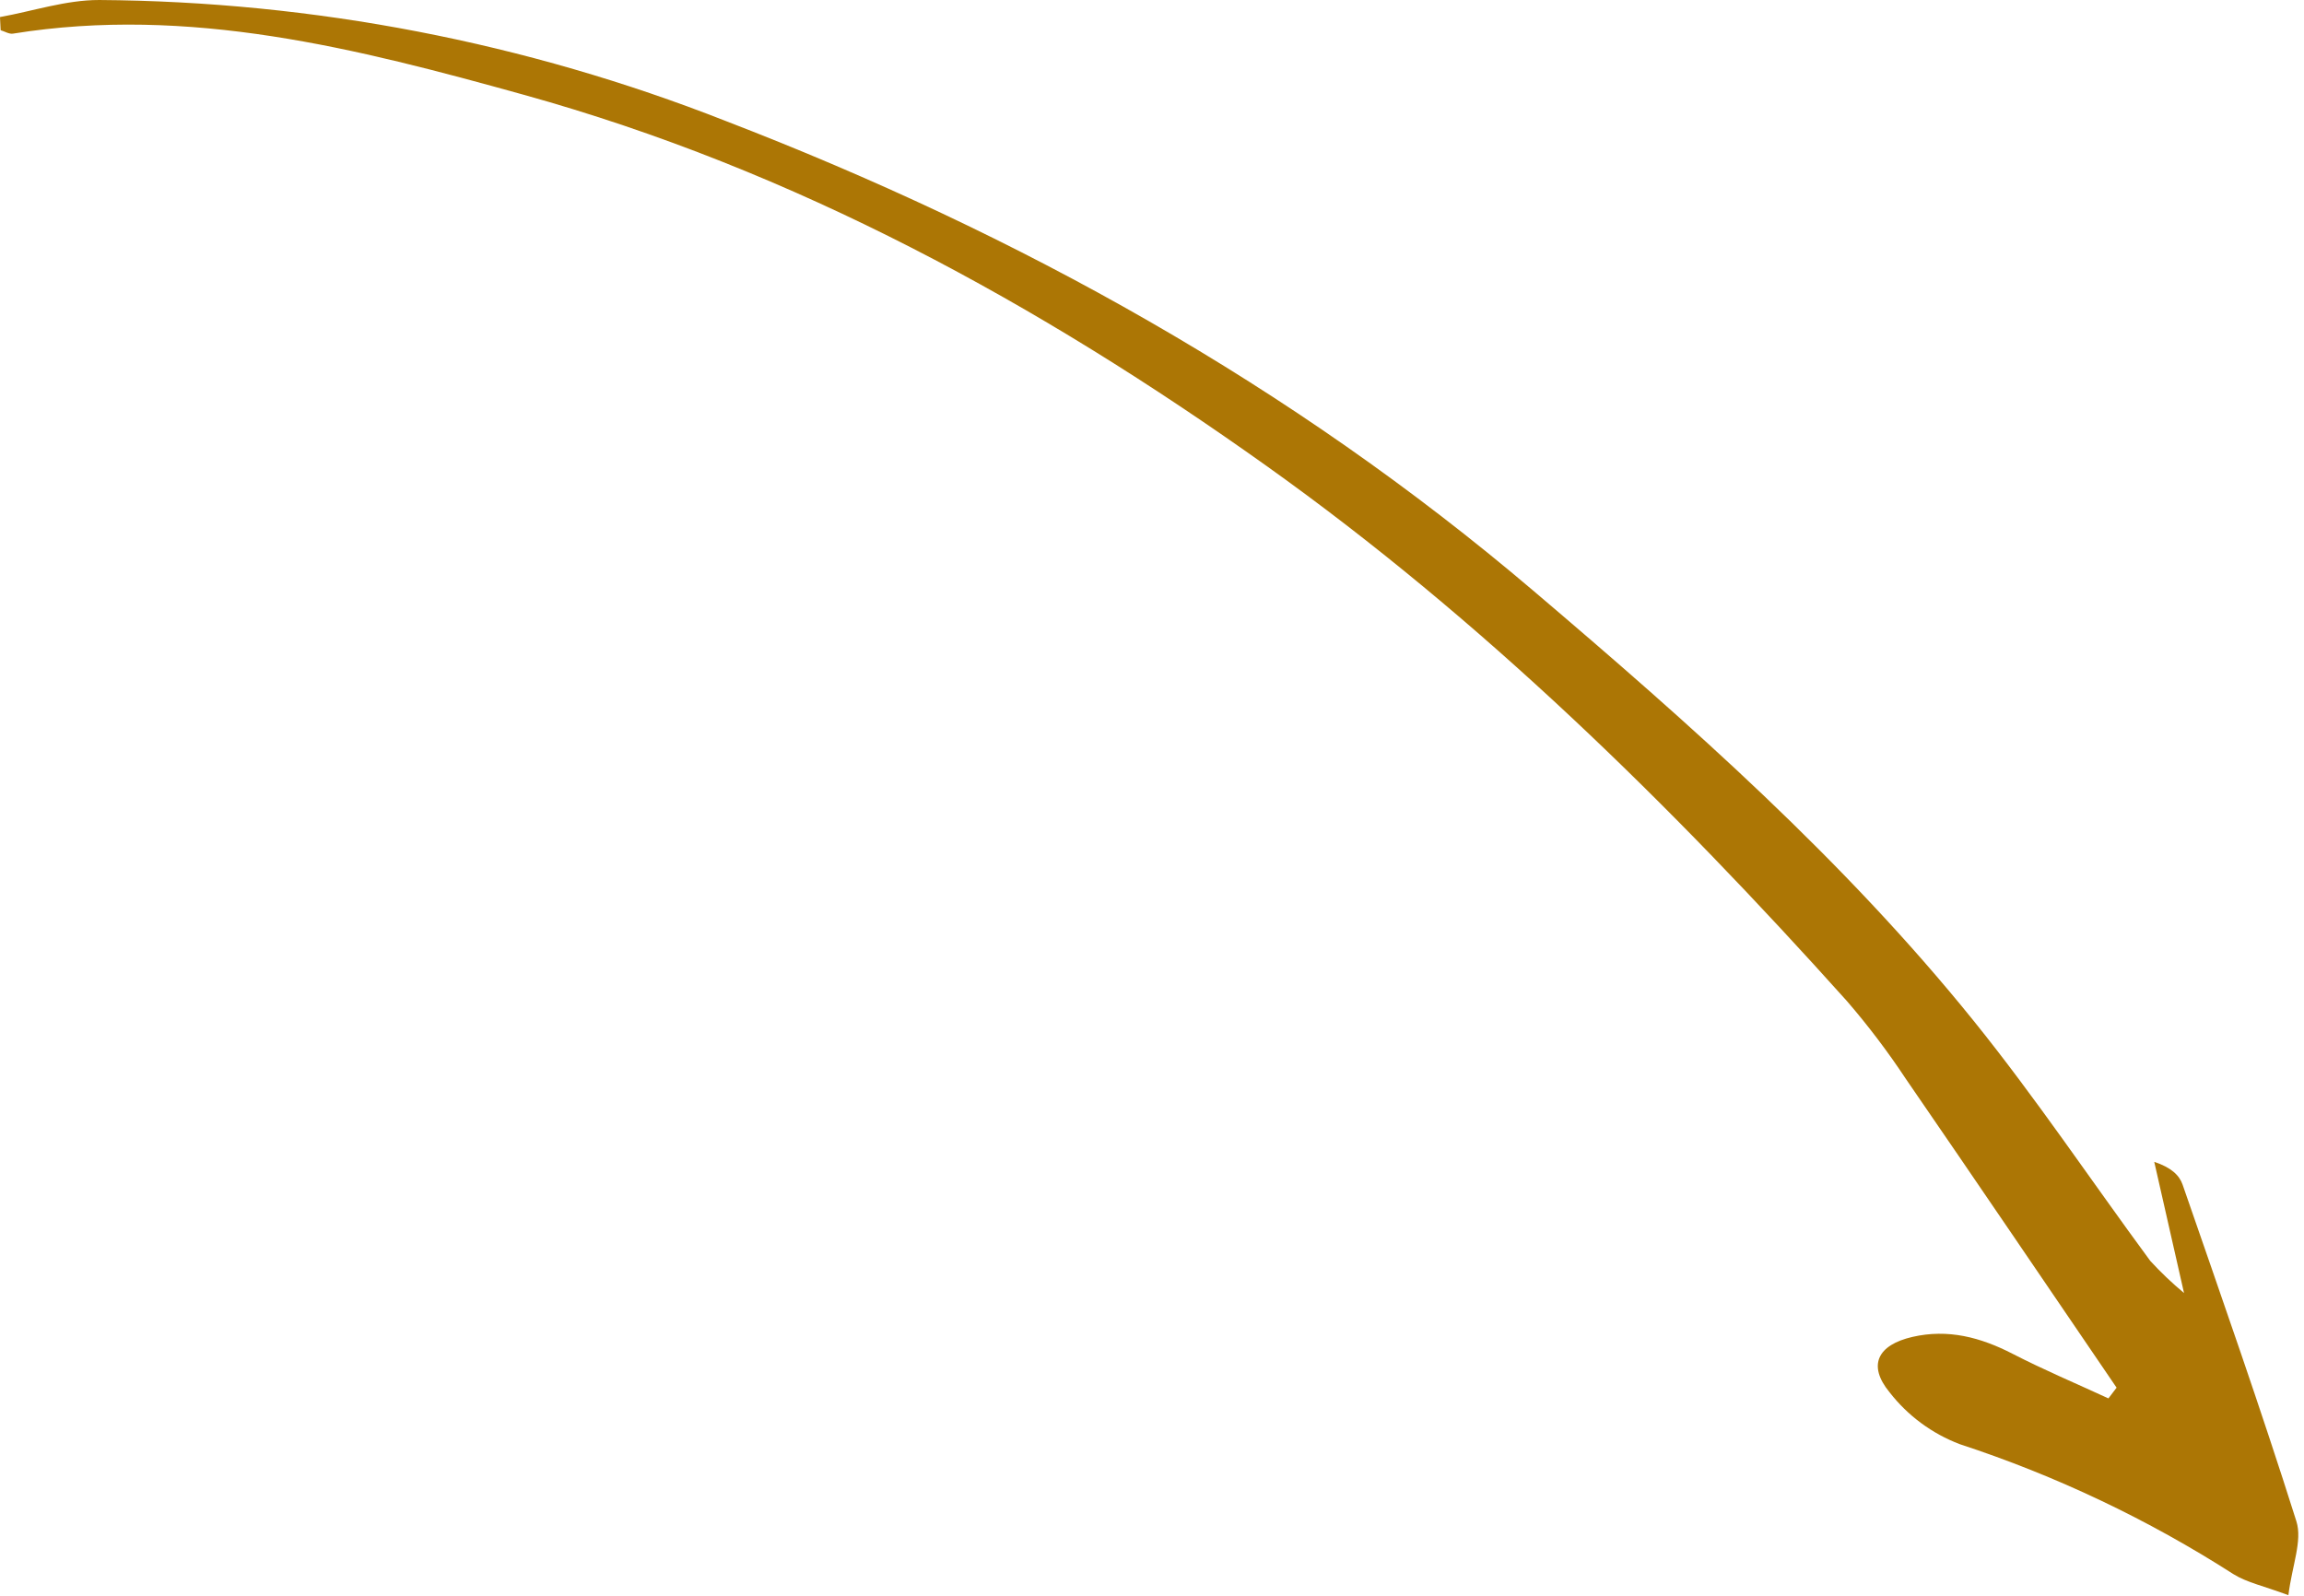
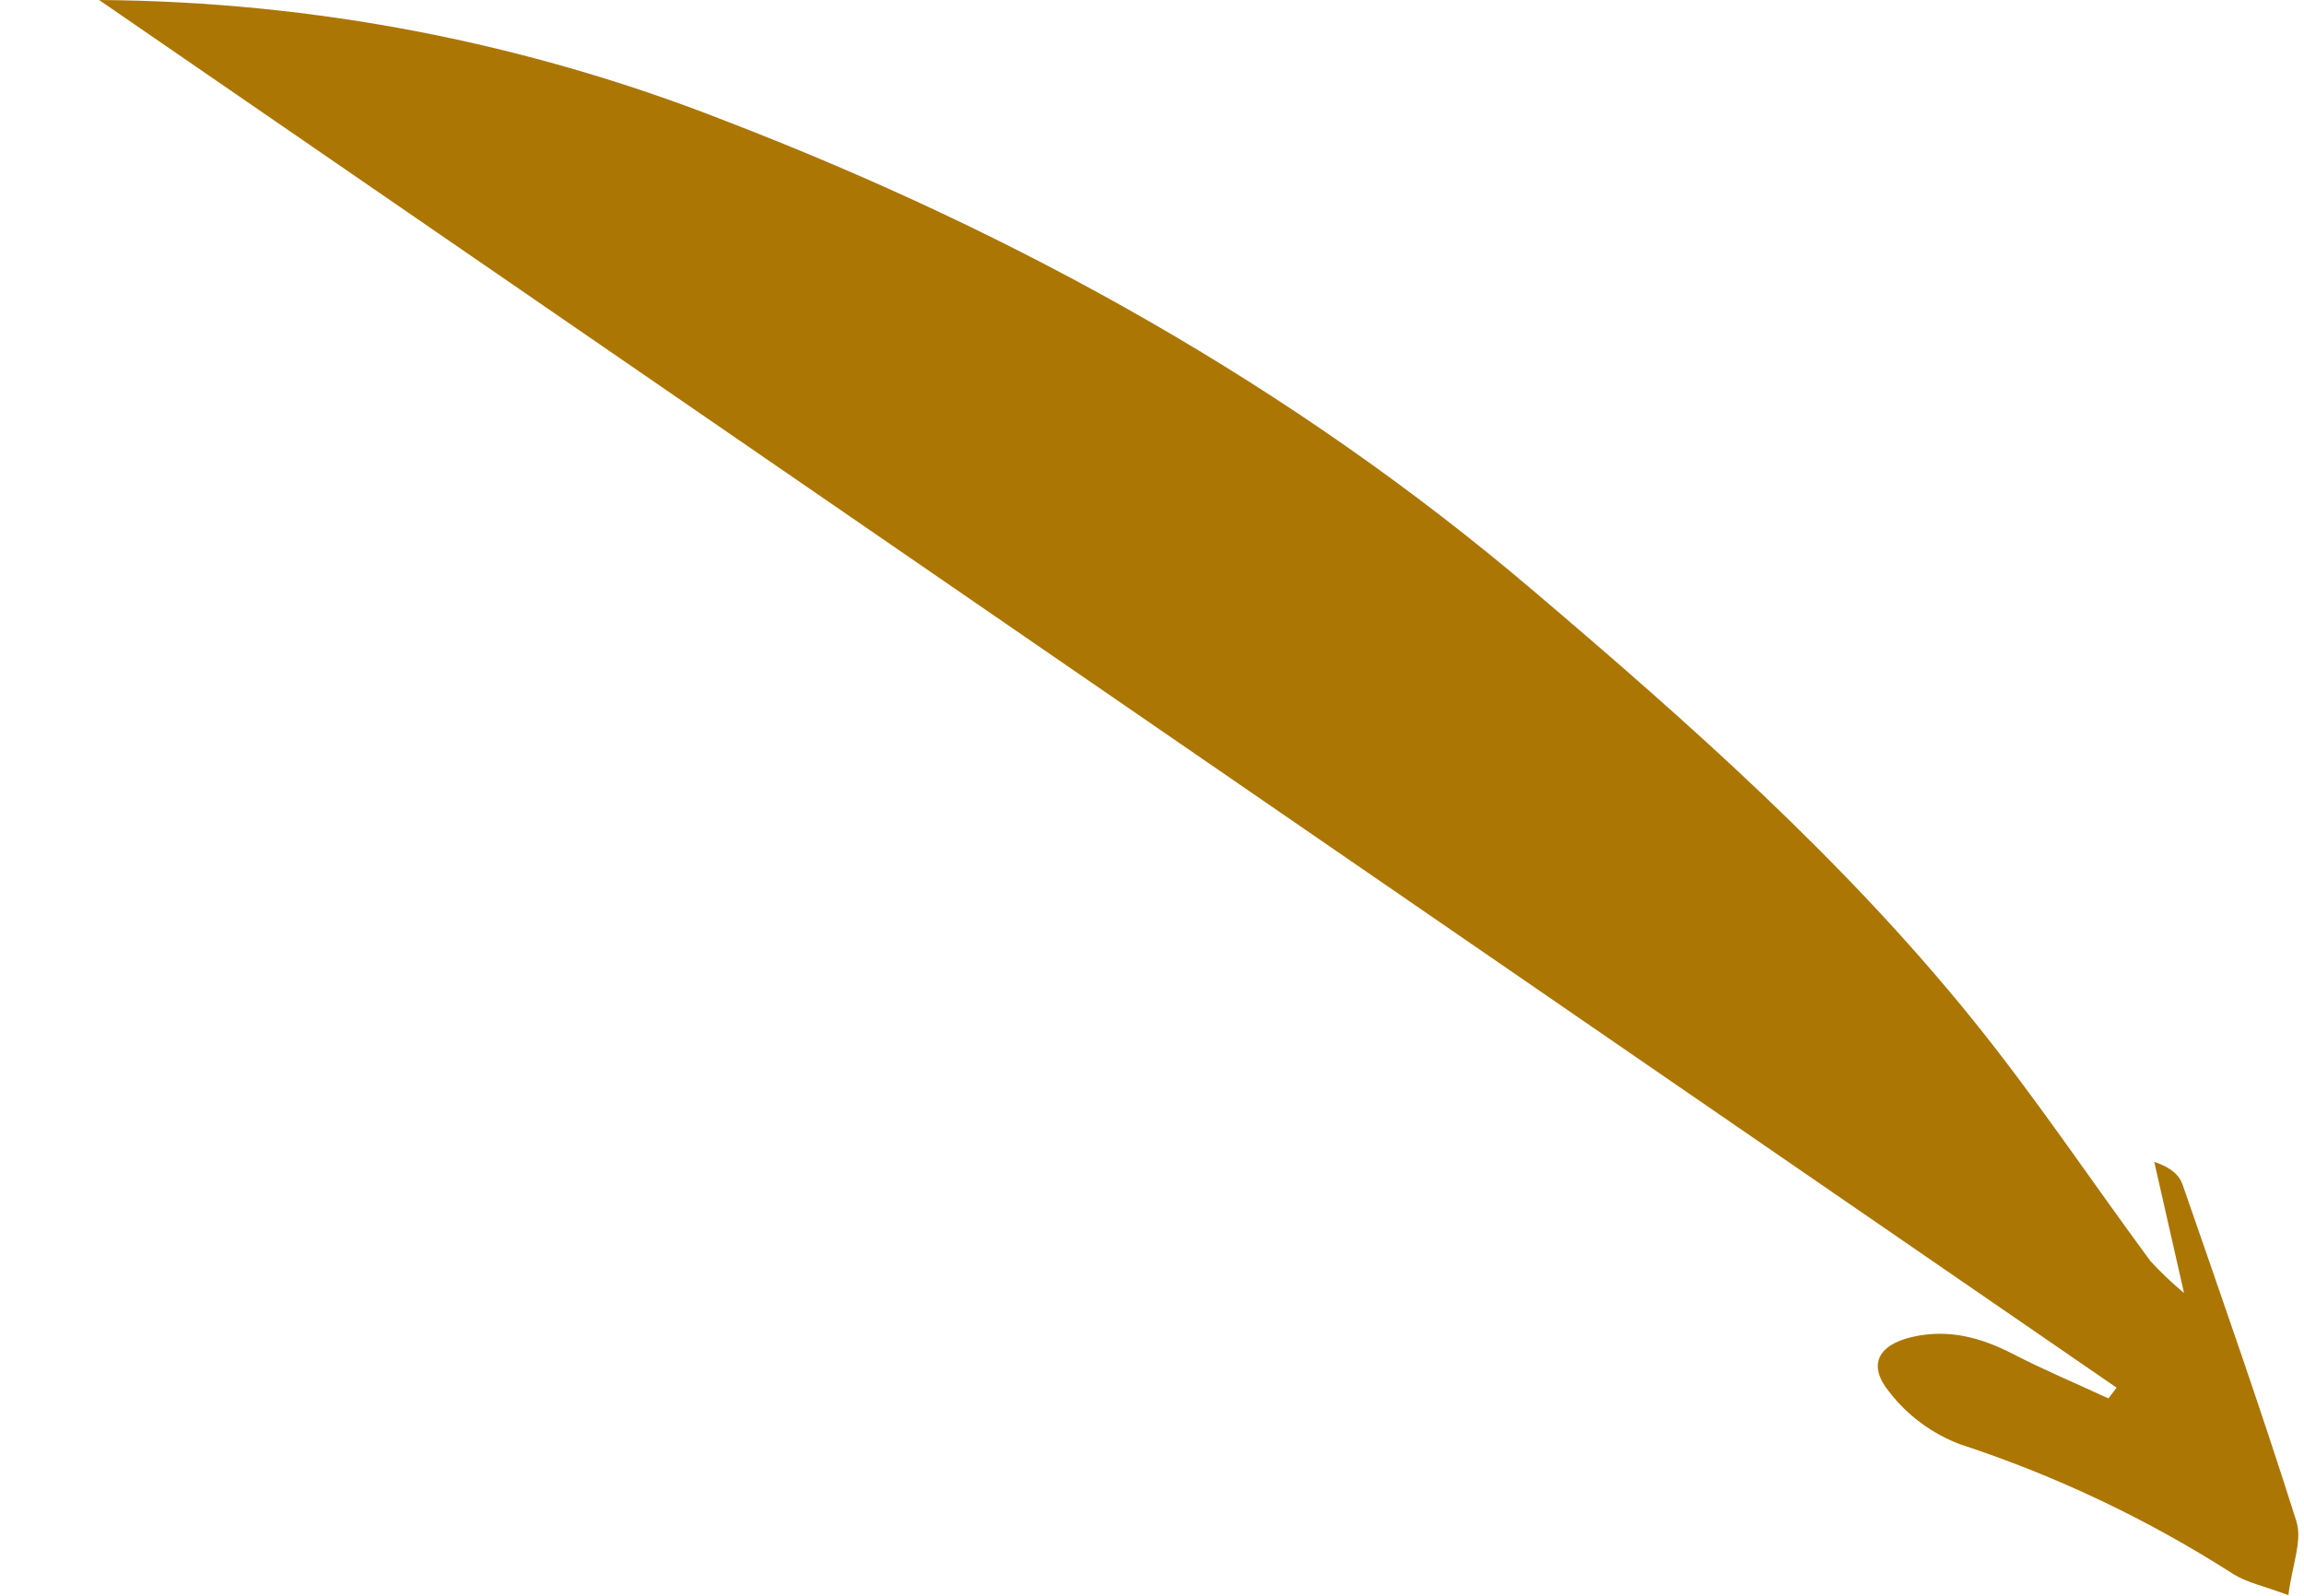
<svg xmlns="http://www.w3.org/2000/svg" clip-rule="evenodd" fill-rule="evenodd" stroke-linejoin="round" stroke-miterlimit="2" viewBox="0 0 254 176">
-   <path d="m10.923 0c23.64.16 47.049 4.678 69.05 13.327 32.364 12.468 62.452 29.164 89.061 51.8 17.287 14.7 34.252 29.7 48.533 47.408 6.874 8.523 12.982 17.661 19.485 26.485 1.16 1.265 2.403 2.449 3.723 3.546-1.332-5.866-2.307-10.165-3.283-14.463 1.839.608 2.761 1.461 3.124 2.508 4.277 12.345 8.615 24.673 12.547 37.127.676 2.14-.472 4.856-.883 8.143-2.706-1.012-4.552-1.386-6.054-2.317-9.41-6.034-19.547-10.85-30.169-14.332-3.06-1.16-5.741-3.142-7.748-5.727-2.467-3-1.277-5.224 2.517-6.1 3.93-.906 7.518.043 11.04 1.856 3.454 1.778 7.044 3.293 10.575 4.922l.9-1.183c-7.746-11.365-15.464-22.75-23.258-34.082-1.976-2.988-4.141-5.845-6.482-8.556-19.452-21.676-40.174-42.026-63.952-58.975-25.133-17.916-52-32.633-81.909-40.938-18.353-5.101-36.897-9.861-56.31-6.741-.422.068-.9-.242-1.358-.376-.023-.485-.047-.969-.072-1.452 3.642-.658 7.283-1.886 10.923-1.88" fill="#ac7605" fill-rule="nonzero" transform="translate(-.001)" />
+   <path d="m10.923 0c23.64.16 47.049 4.678 69.05 13.327 32.364 12.468 62.452 29.164 89.061 51.8 17.287 14.7 34.252 29.7 48.533 47.408 6.874 8.523 12.982 17.661 19.485 26.485 1.16 1.265 2.403 2.449 3.723 3.546-1.332-5.866-2.307-10.165-3.283-14.463 1.839.608 2.761 1.461 3.124 2.508 4.277 12.345 8.615 24.673 12.547 37.127.676 2.14-.472 4.856-.883 8.143-2.706-1.012-4.552-1.386-6.054-2.317-9.41-6.034-19.547-10.85-30.169-14.332-3.06-1.16-5.741-3.142-7.748-5.727-2.467-3-1.277-5.224 2.517-6.1 3.93-.906 7.518.043 11.04 1.856 3.454 1.778 7.044 3.293 10.575 4.922l.9-1.183" fill="#ac7605" fill-rule="nonzero" transform="translate(-.001)" />
</svg>